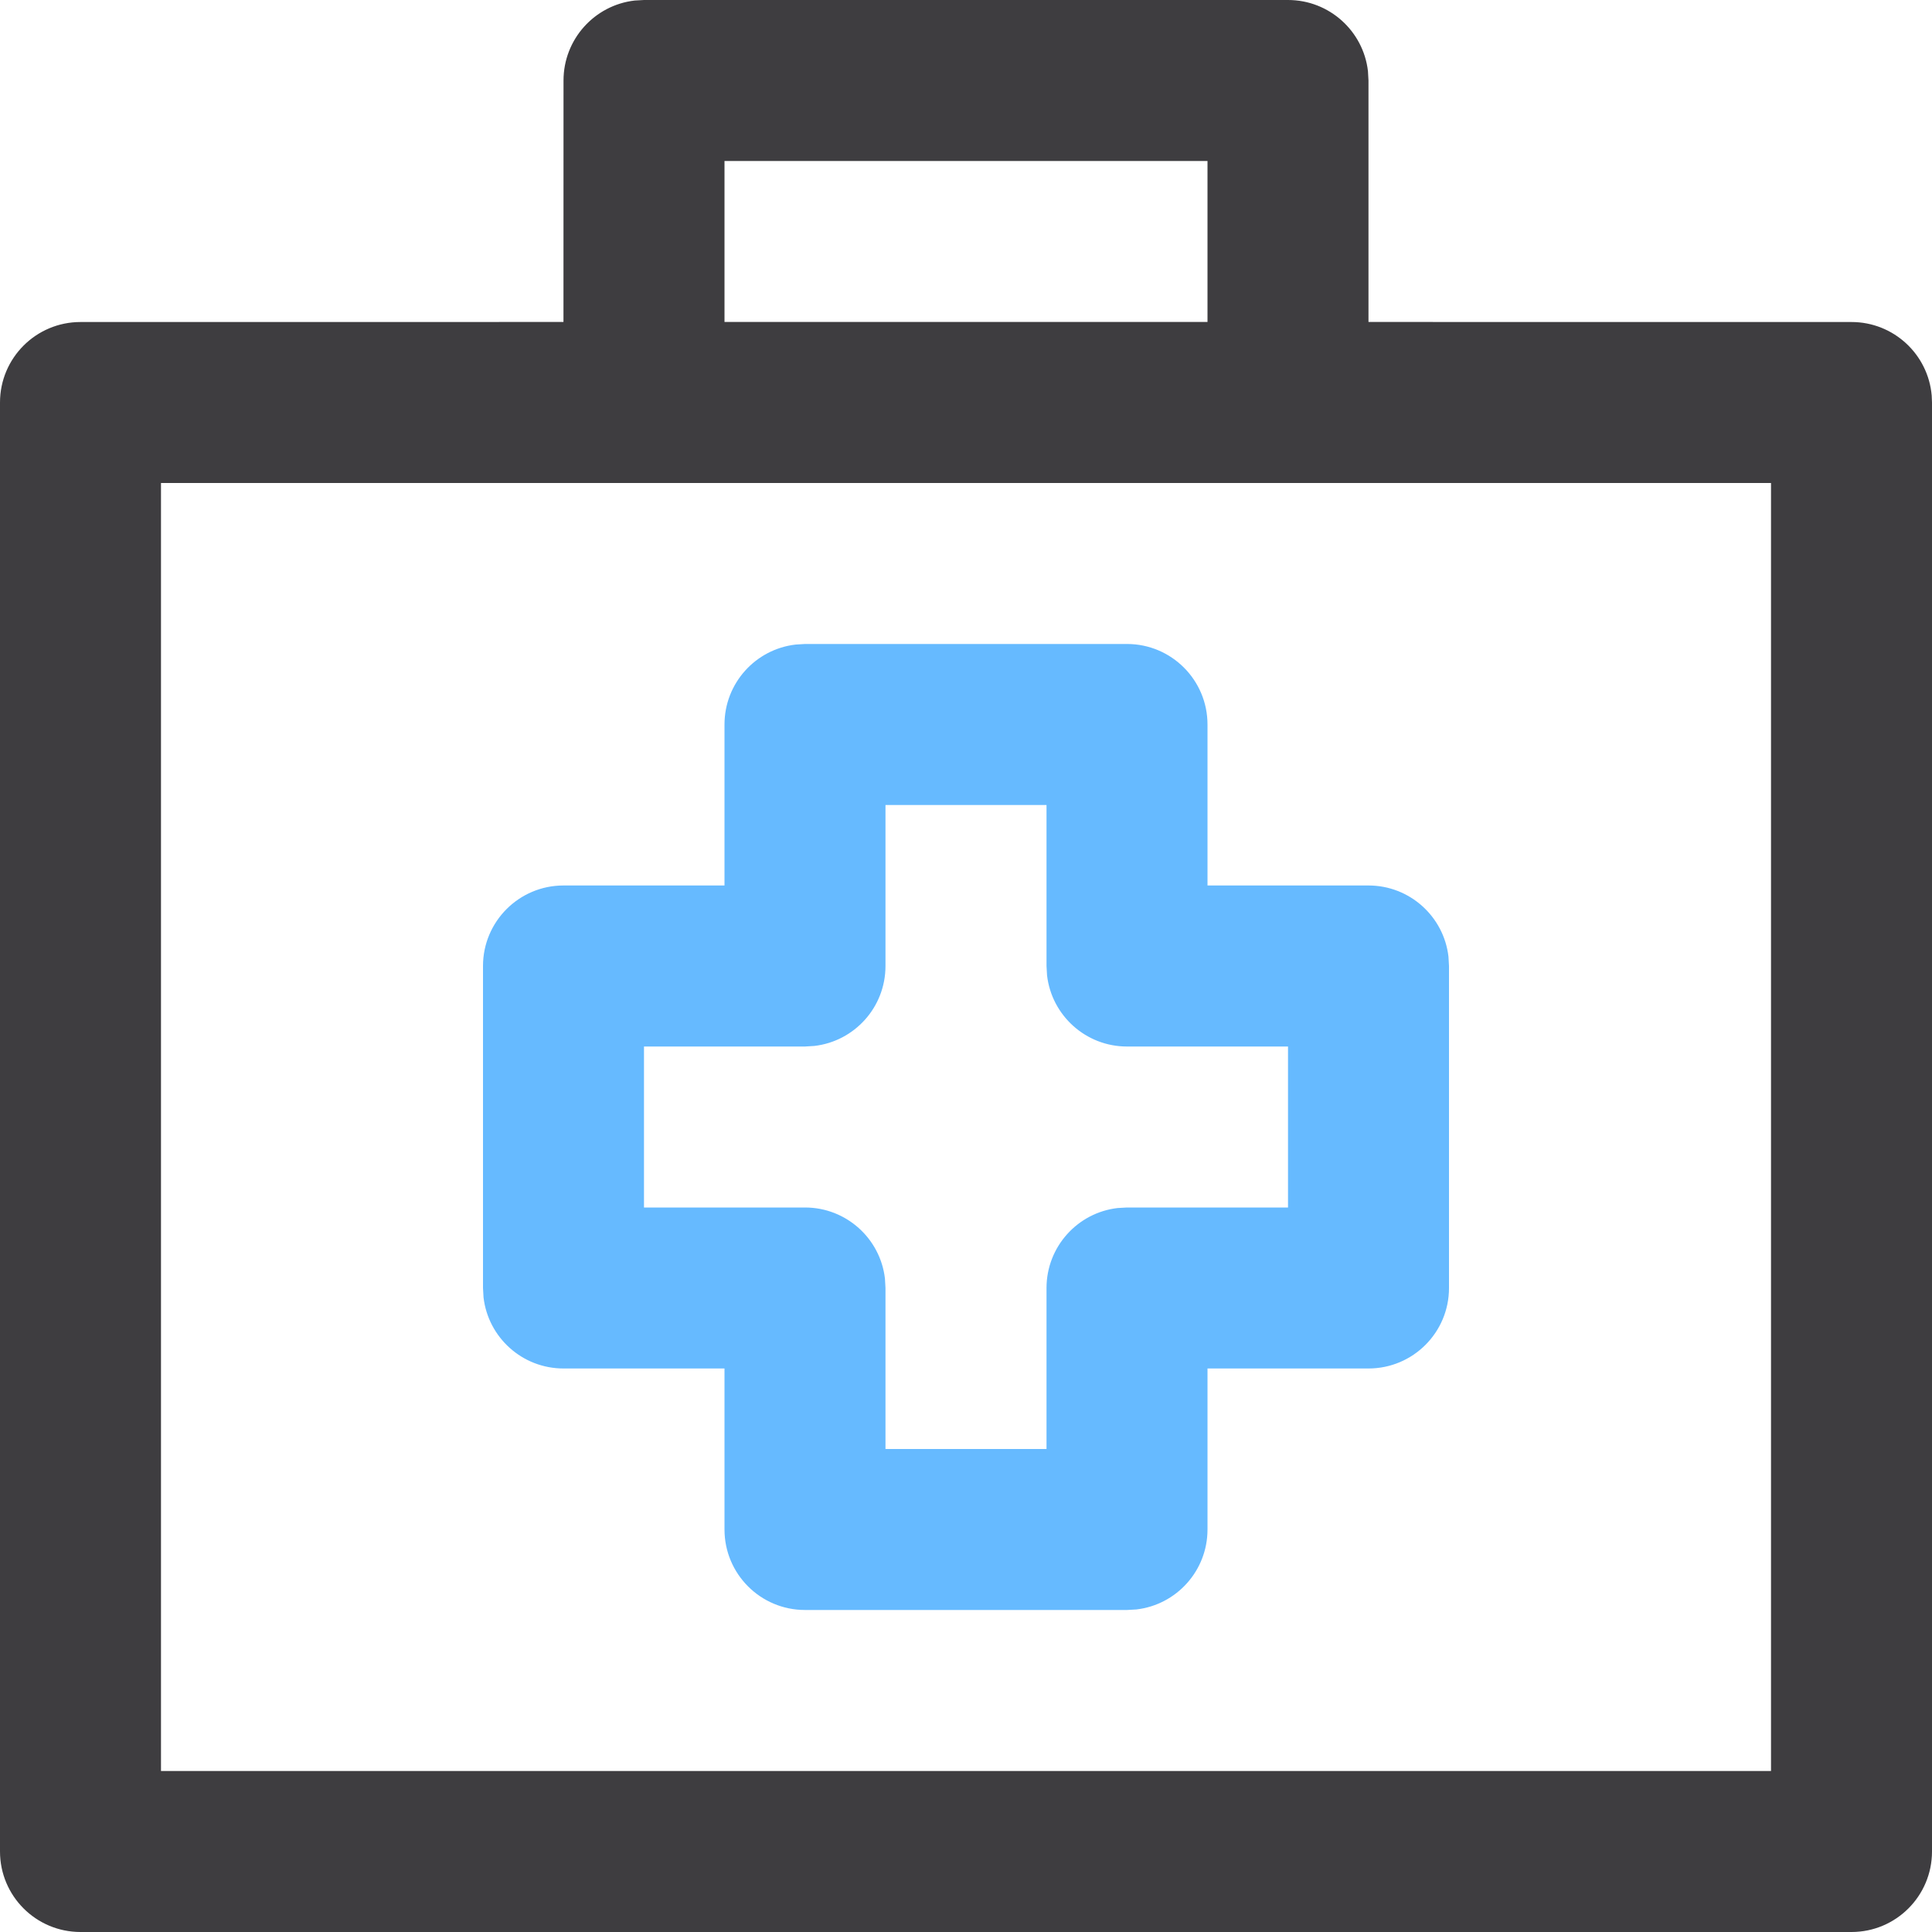
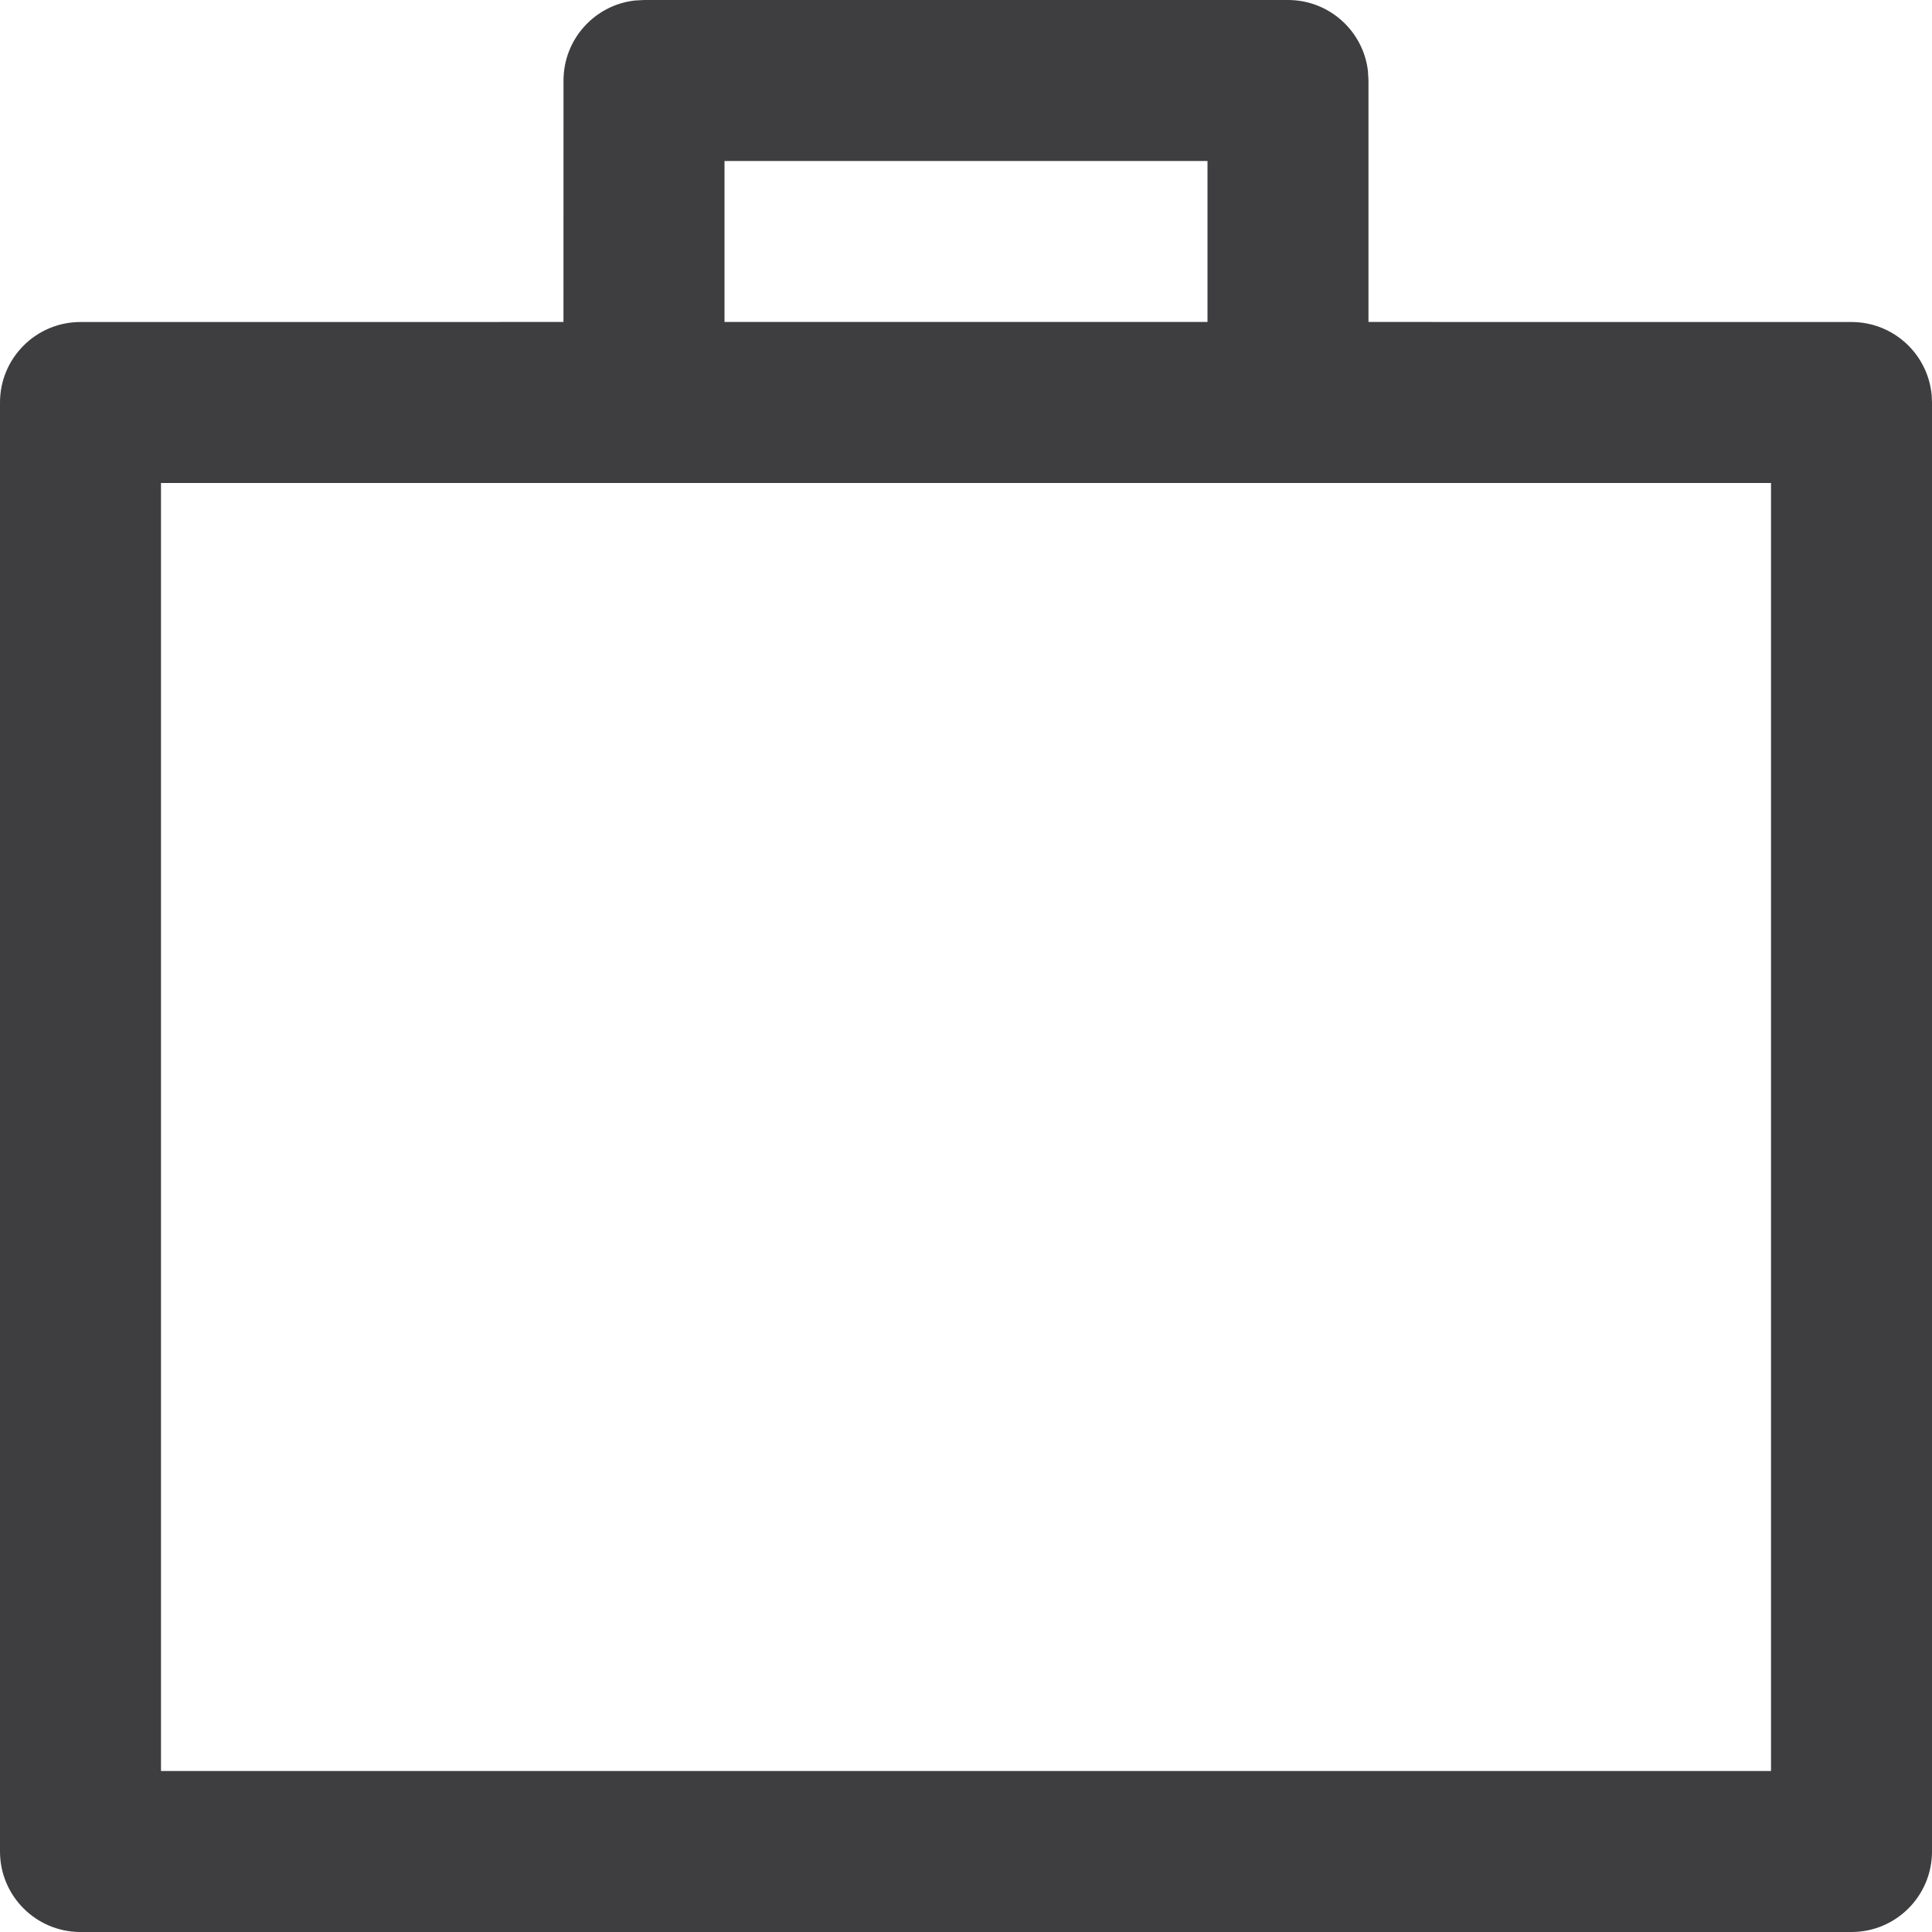
<svg xmlns="http://www.w3.org/2000/svg" width="40px" height="40px" viewBox="0 0 40 40" version="1.1">
  <title>65EDDE5F-B8A4-45D0-B109-09E521FF4152</title>
  <desc>Created with sketchtool.</desc>
  <g id="Maquettes" stroke="none" stroke-width="1" fill="none" fill-rule="evenodd">
    <g id="maq-medisharp-1440px" transform="translate(-577, -1209)">
      <g id="Content" transform="translate(154, 999)">
        <g id="Fonctionnalités">
          <g id="Group-20" transform="translate(391, 170)">
            <g id="Group-3">
              <g id="icon/suivi-kine" transform="translate(32, 40)">
                <path d="M26.667,0 C27.521,0 28.226,0.643 28.322,1.472 L28.333,1.667 L28.333,6.666 L38.333,6.667 C39.205,6.667 39.921,7.336 39.994,8.19 L40,8.333 L40,38.333 C40,39.254 39.254,40 38.333,40 L38.333,40 L1.667,40 C0.746,40 0,39.254 0,38.333 L0,38.333 L0,8.333 C0,7.413 0.746,6.667 1.667,6.667 L1.667,6.667 L11.666,6.666 L11.667,1.667 C11.667,0.812 12.31,0.107 13.139,0.011 L13.333,0 L26.667,0 Z M36.667,10 L3.333,10 L3.333,36.667 L36.667,36.667 L36.667,10 Z M25,3.333 L15,3.333 L15,6.666 L25,6.666 L25,3.333 Z" id="Combined-Shape" fill="#3E3D40" />
-                 <path d="M16.667,13.333 L16.472,13.345 C15.643,13.441 15,14.145 15,15 L15,18.333 L11.667,18.333 C10.746,18.333 10,19.08 10,20 L10,26.667 L10.011,26.861 C10.107,27.69 10.812,28.333 11.667,28.333 L15,28.333 L15,31.667 C15,32.587 15.746,33.333 16.667,33.333 L23.333,33.333 L23.528,33.322 C24.357,33.226 25,32.521 25,31.667 L25,28.333 L28.333,28.333 C29.254,28.333 30,27.587 30,26.667 L30,20 L29.989,19.806 C29.893,18.977 29.188,18.333 28.333,18.333 L25,18.333 L25,15 C25,14.08 24.254,13.333 23.333,13.333 L16.667,13.333 Z M21.667,16.667 L21.667,20 L21.678,20.194 C21.774,21.023 22.479,21.667 23.333,21.667 L26.667,21.667 L26.667,25 L23.333,25 L23.139,25.011 C22.31,25.107 21.667,25.812 21.667,26.667 L21.667,30 L18.333,30 L18.333,26.667 L18.322,26.472 C18.226,25.643 17.521,25 16.667,25 L13.333,25 L13.333,21.667 L16.667,21.667 L16.861,21.655 C17.69,21.559 18.333,20.855 18.333,20 L18.333,16.667 L21.667,16.667 Z" id="Path" fill="#66BAFF" />
              </g>
            </g>
          </g>
        </g>
      </g>
    </g>
  </g>
</svg>